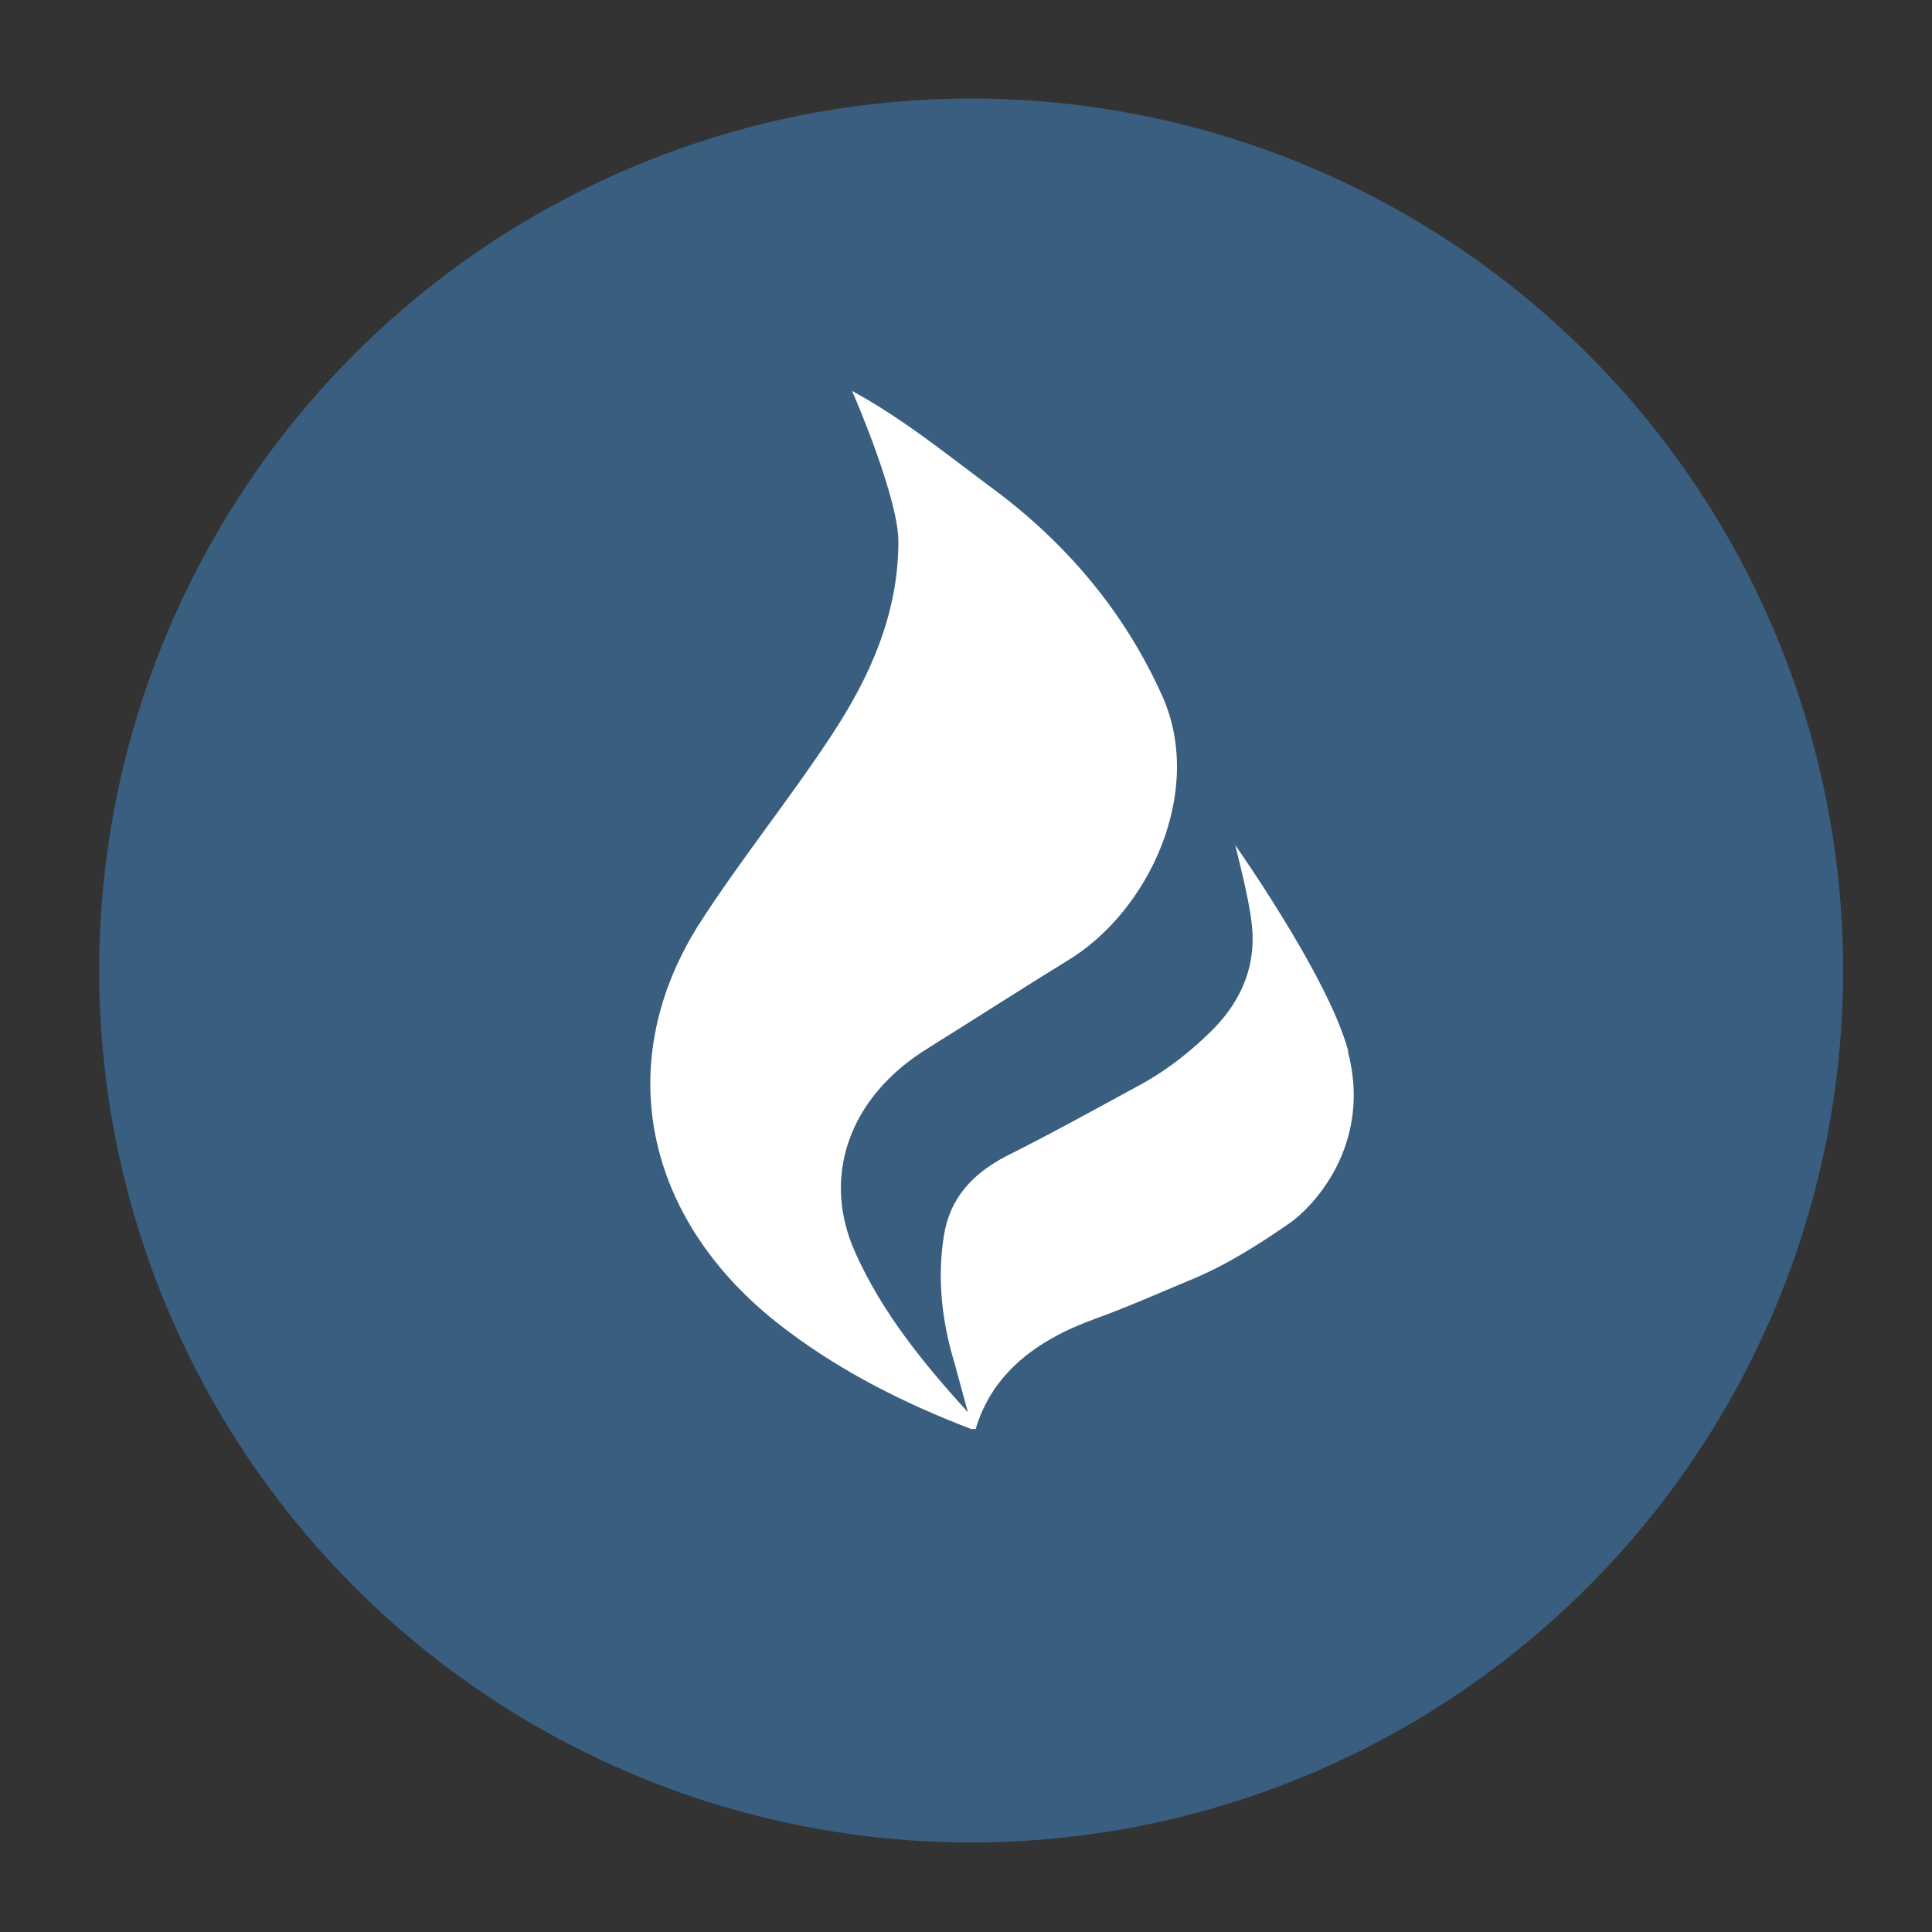
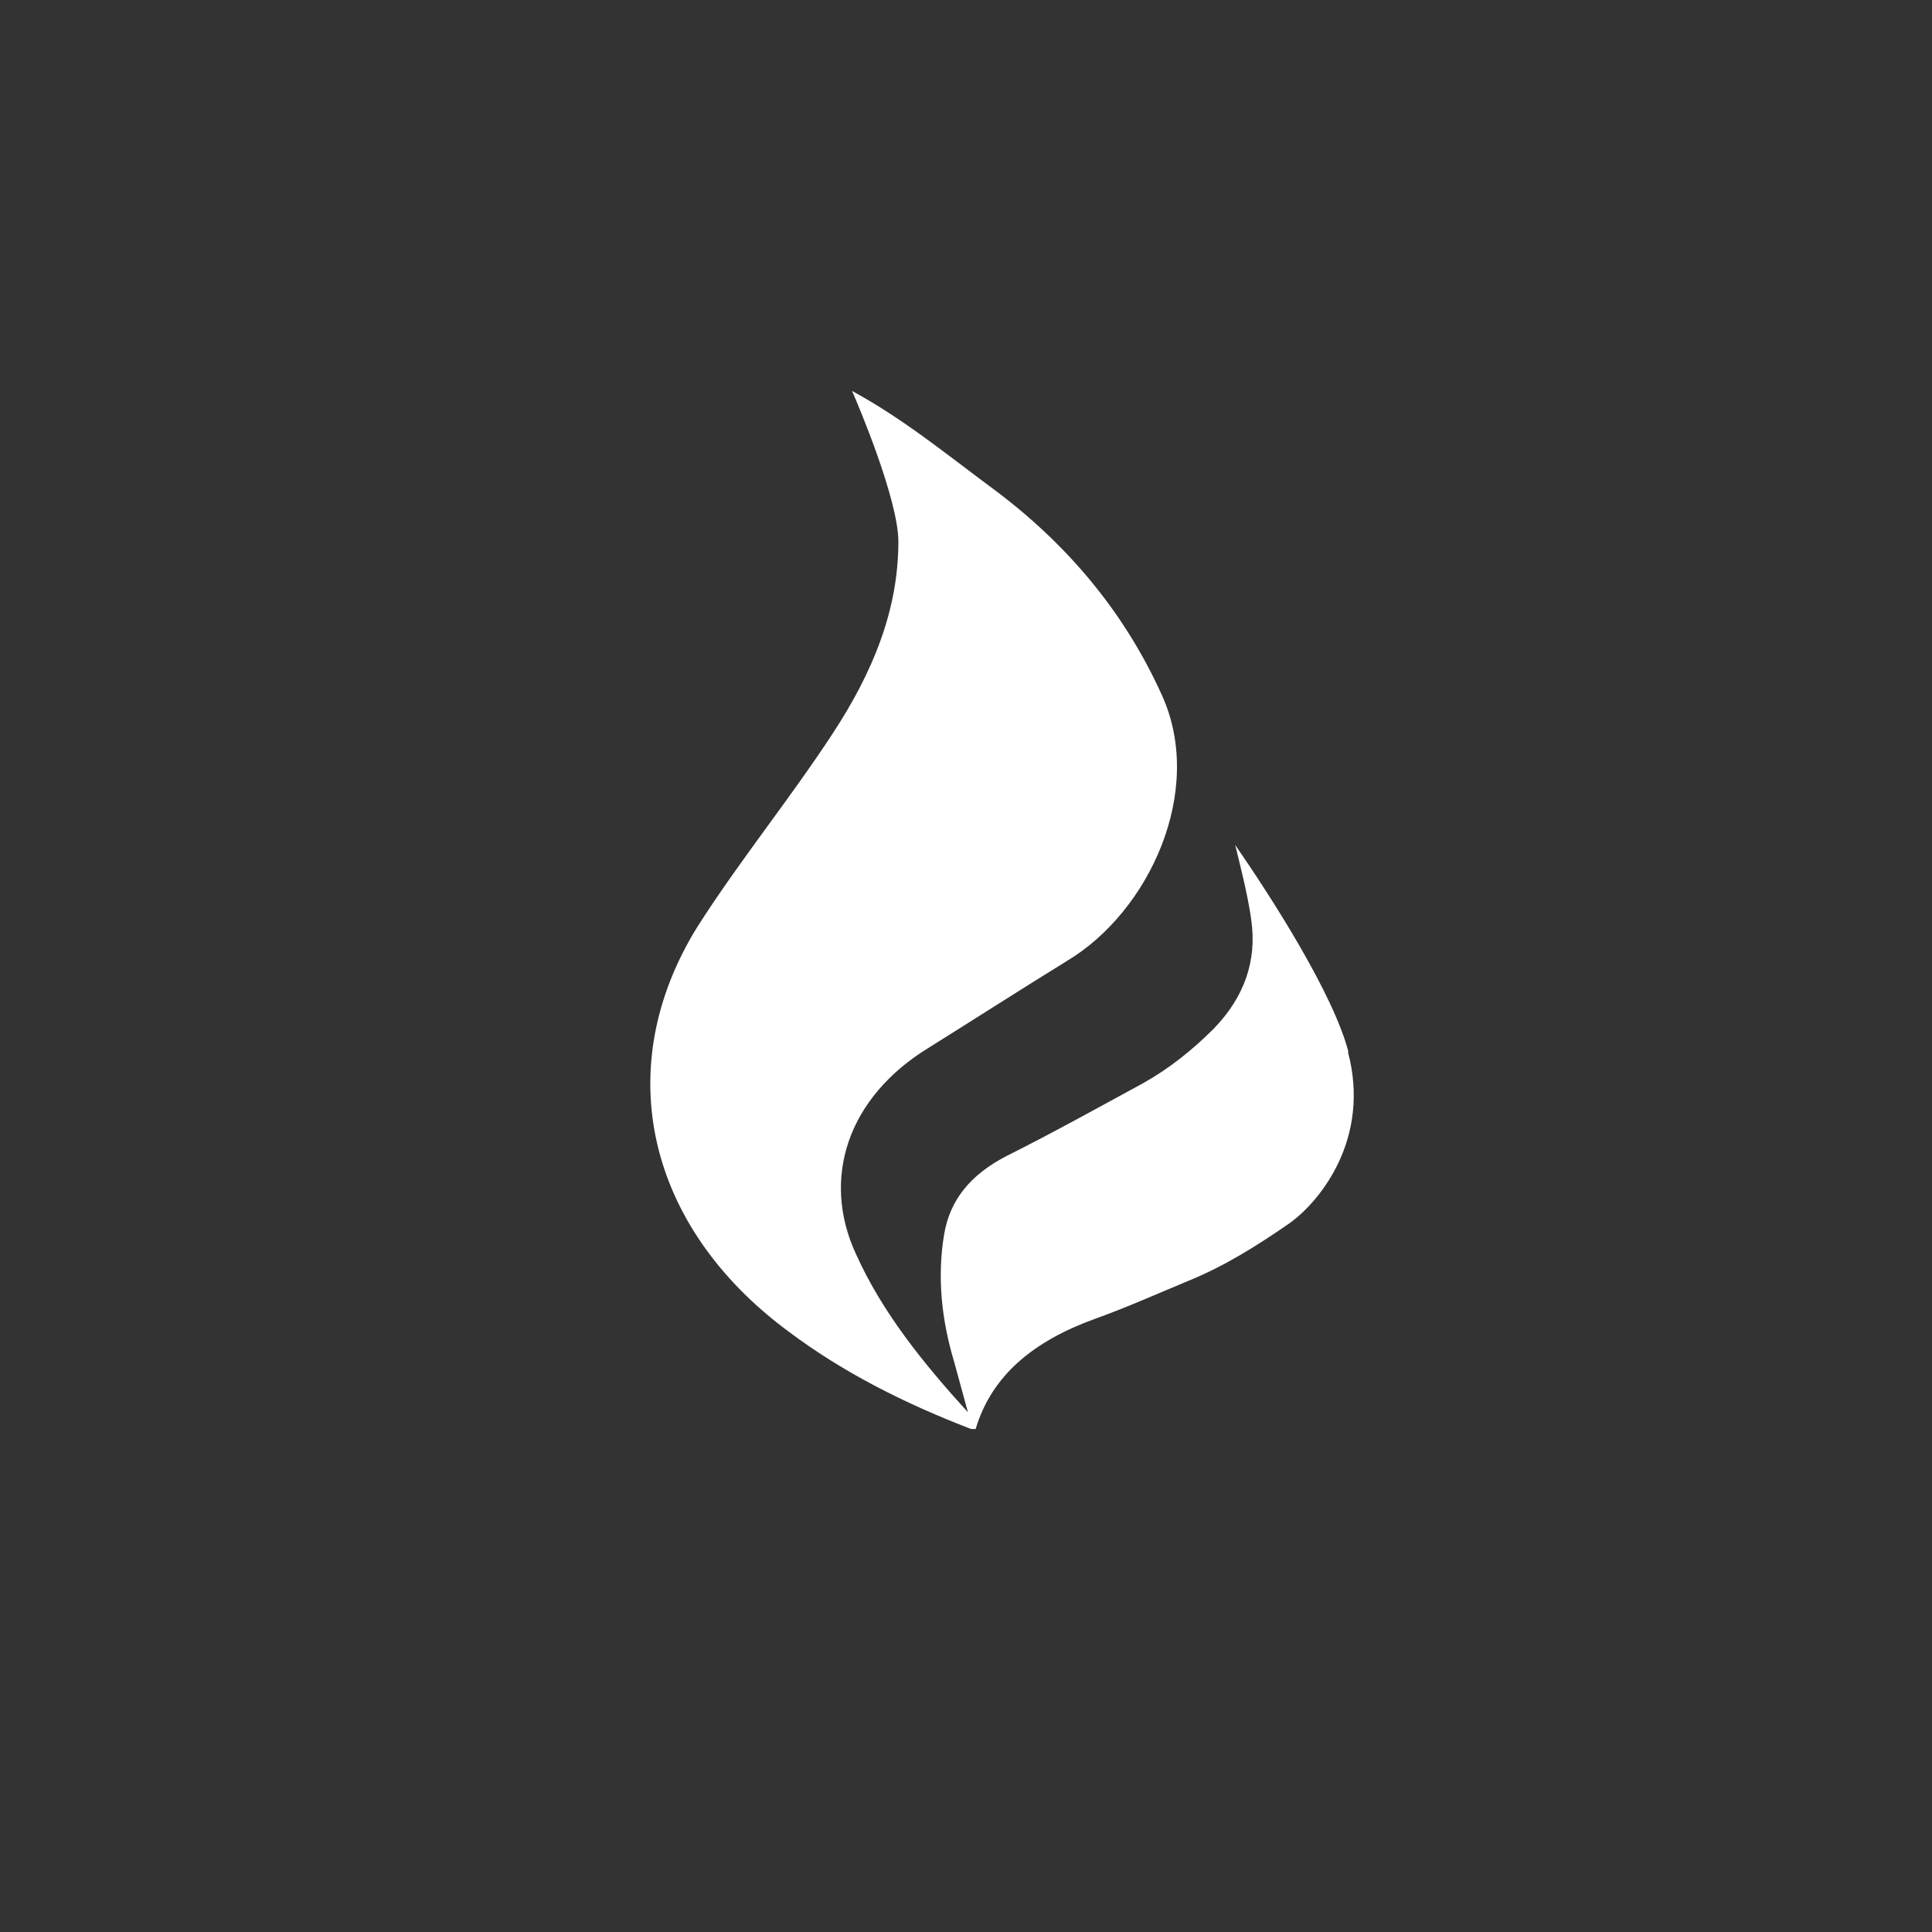
<svg xmlns="http://www.w3.org/2000/svg" id="Monitoraggio_gas" data-name="Monitoraggio gas" version="1.1" viewBox="0 0 300 300">
  <rect x="0" y="0" width="300" height="300" fill="#333333" stroke="none" />
  <defs>
    <style> .cls-1 { fill: #395e7f; } .cls-1, .cls-2 { stroke-width: 0px; } .cls-2 { fill: #fff; } </style>
  </defs>
-   <circle class="cls-1" cx="150.8" cy="150.7" r="135.4" />
  <path class="cls-2" d="M209.4,163.4c-2.3-9-12-24.1-17.6-32.2.2.9,2,7.7,2.5,11.7.9,6.3-1.1,12-5.9,16.9-3.2,3.2-6.8,6.1-10.9,8.4-7,3.8-14,7.7-21.2,11.3-5.6,2.9-8.8,6.8-9.7,12.2-1.1,6.6-.4,13.3,1.6,19.9.7,2.5,1.4,5.2,2.1,7.7-7-7.7-13.3-15.5-17.4-24.6-5.4-11.7-1.3-24.3,11.3-32,7.2-4.5,14.2-9,21.5-13.5,12.7-7.6,21.5-26.4,14.7-41.3-5.7-12.6-14.5-23.4-26.6-32.3-7-5.2-13.6-10.6-21.5-14.9.9,2,7.2,16.9,7.2,23.4,0,10.8-4.1,20.5-10.2,29.8-6.6,10.1-14.5,19.8-21,30-13.6,21.9-7.9,46.6,14.2,62.9,8.4,6.3,17.9,11.1,28.3,15.1h.7c2.5-8.4,9.1-13.7,18.5-17.1,5-1.8,9.7-3.9,14.5-5.9,5.7-2.3,10.9-5.6,15.8-9,4.7-3.4,12.6-13.1,9-26.6h0Z" />
</svg>